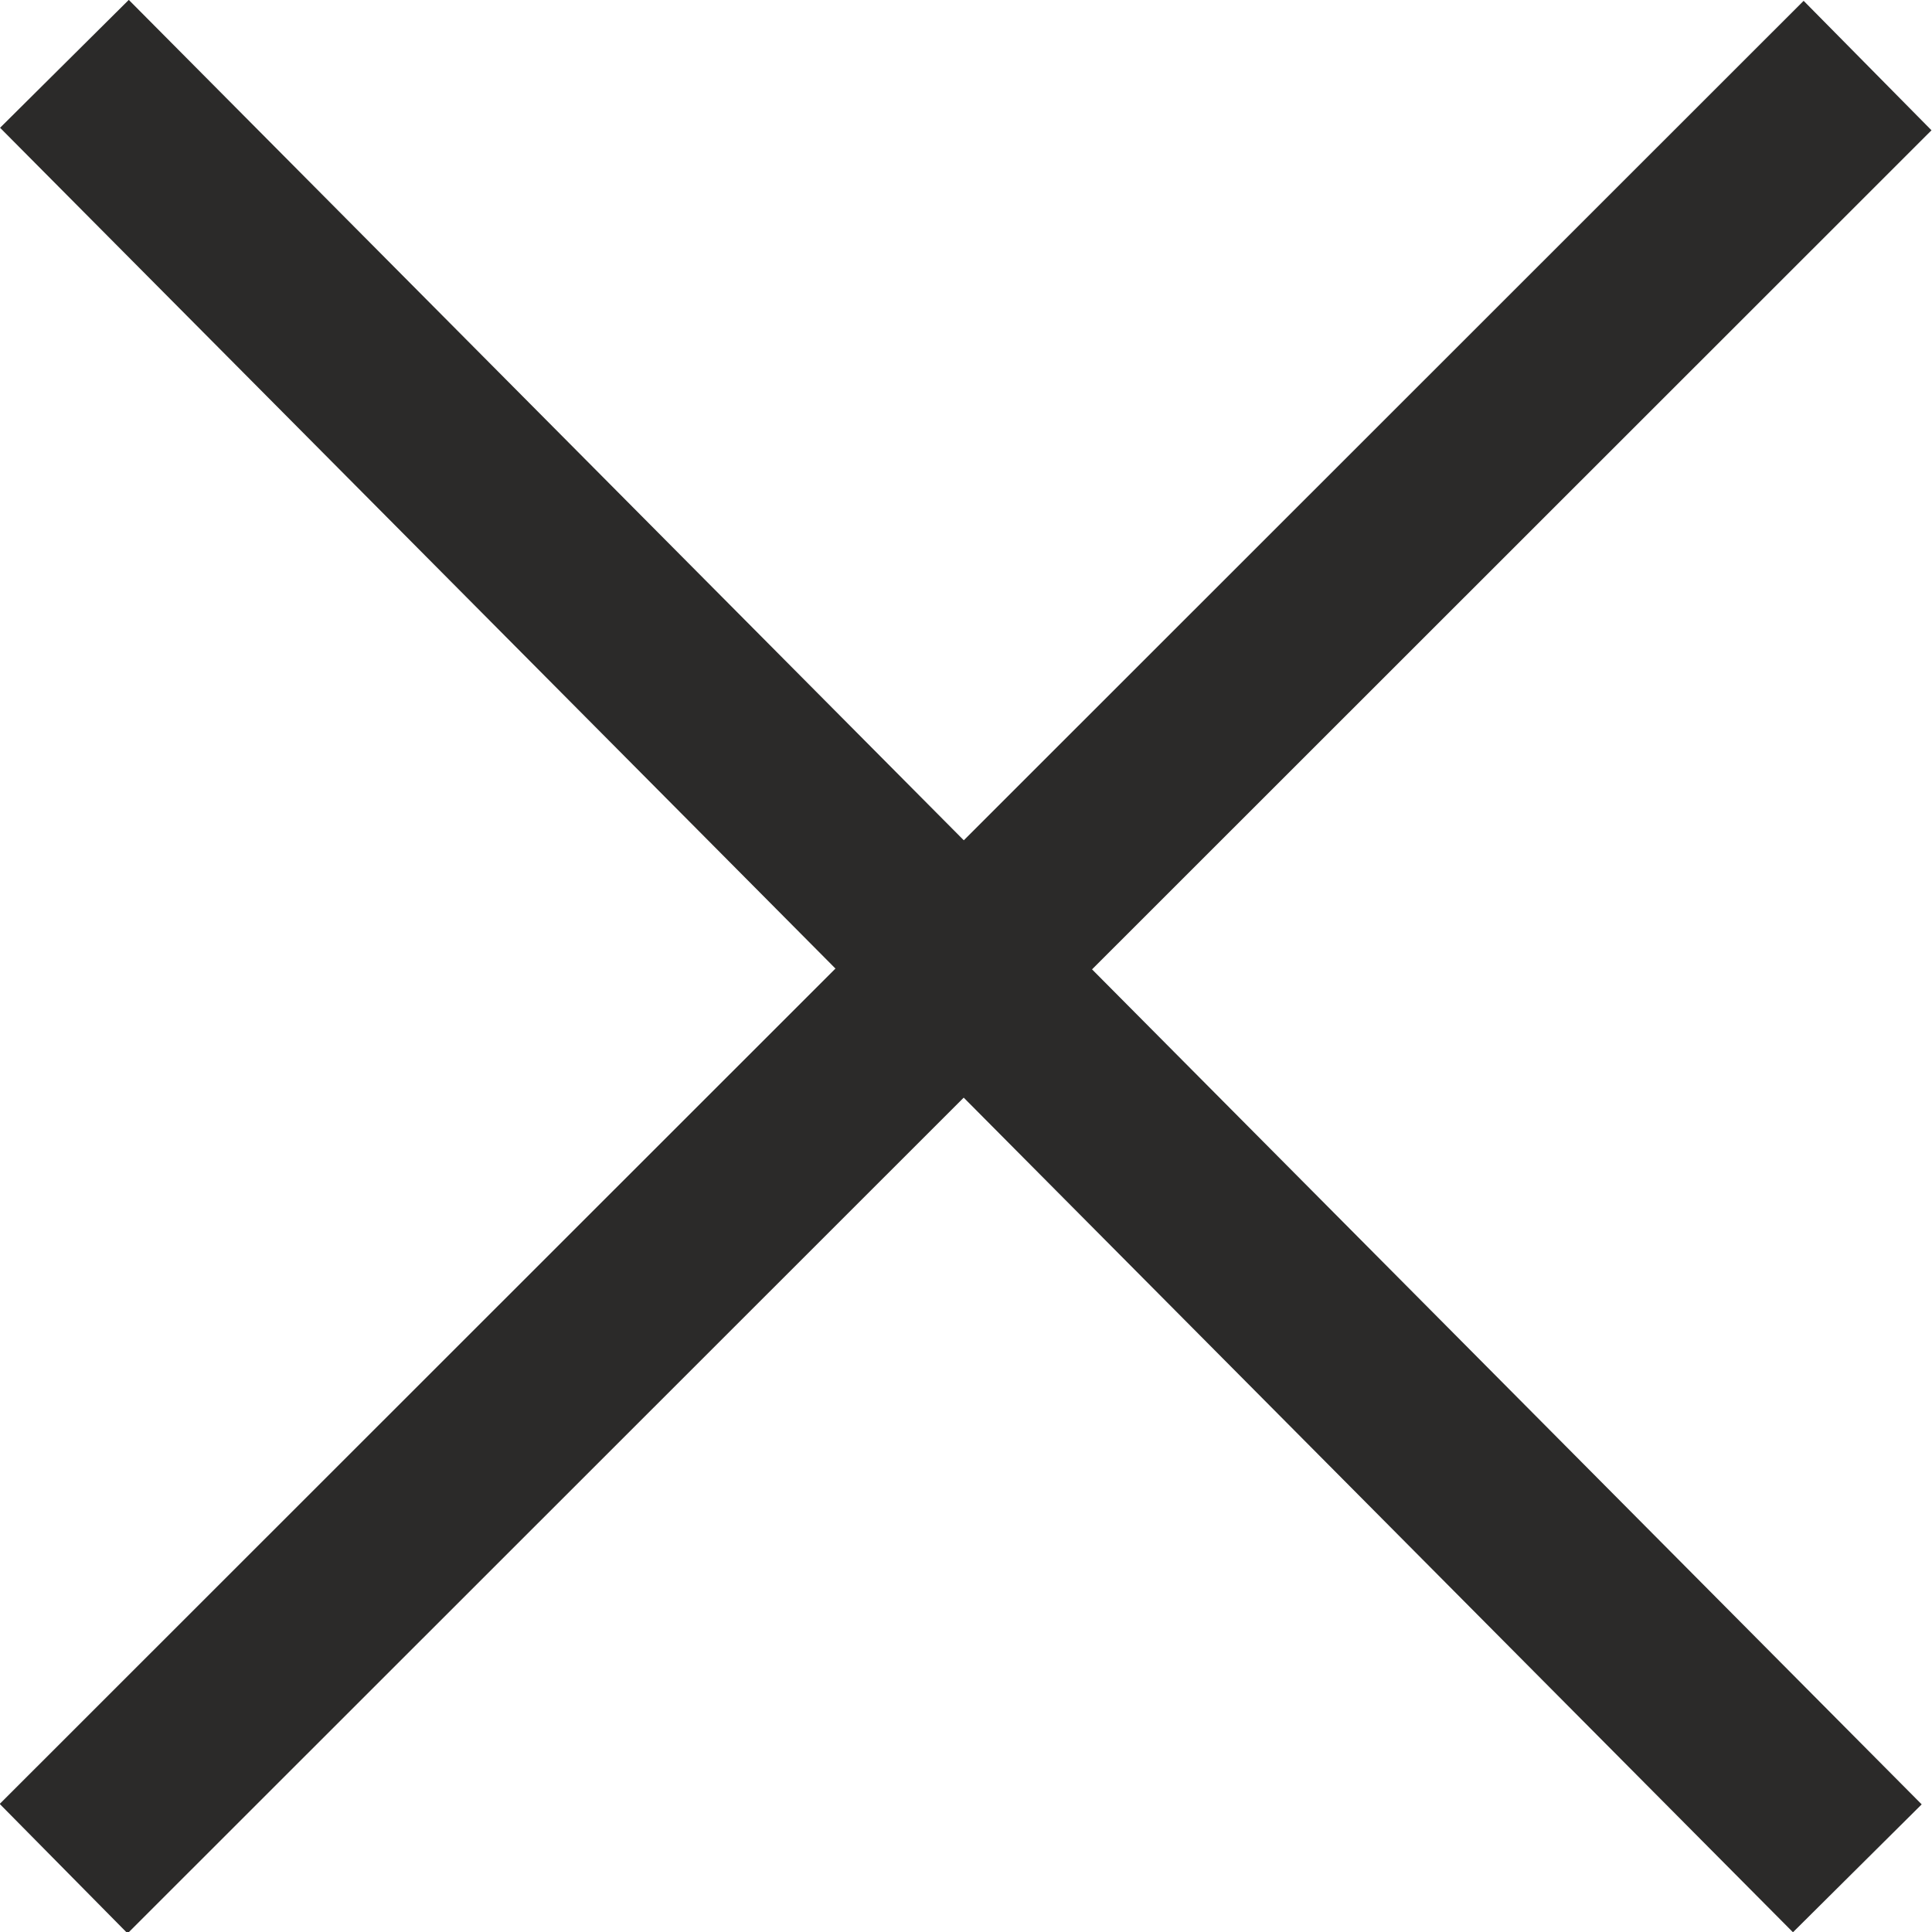
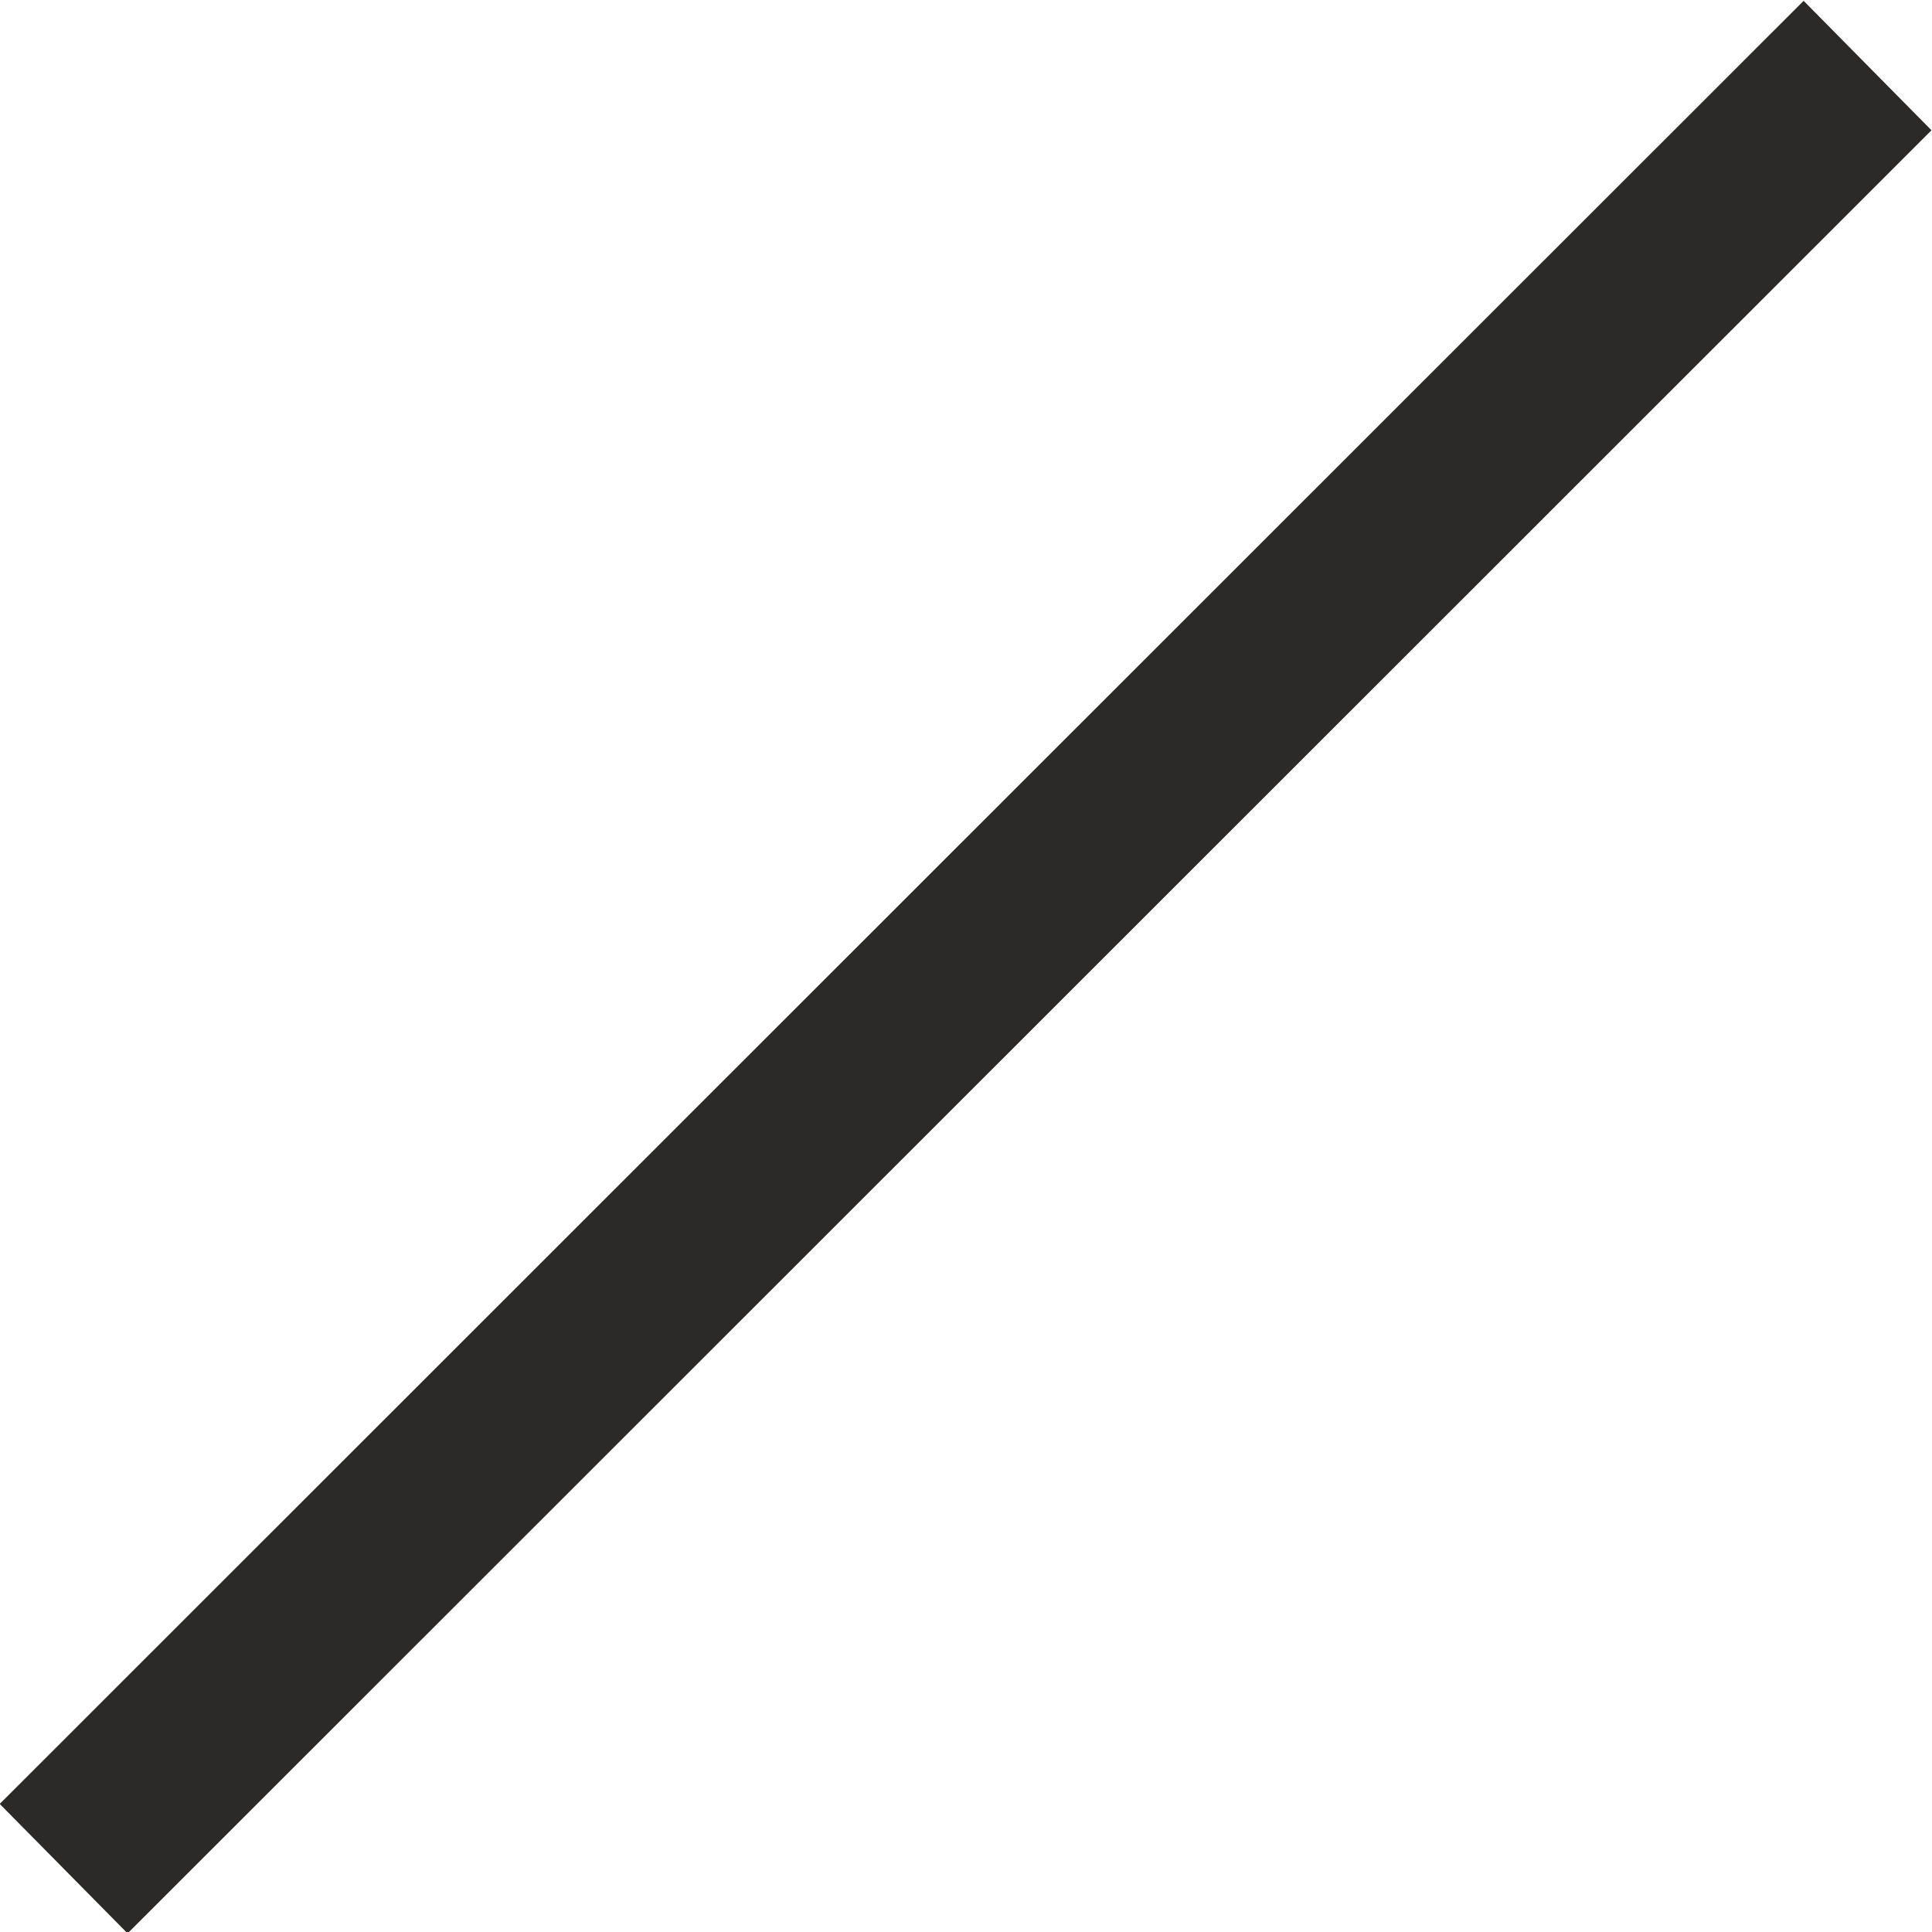
<svg xmlns="http://www.w3.org/2000/svg" width="15" height="15" viewBox="0 0 15 15">
  <g transform="matrix(0.928,0.934,-0.934,0.928,7.537,-6.496)">
    <rect fill="#2b2a29" width="15.04" height="1.073" x="-0.024" y="-8.038" transform="matrix(0.003,1,-1,-0.003,0,0)" />
-     <rect fill="#2b2a29" width="15" height="1.07" x="-15" y="-8.069" transform="scale(-1)" />
  </g>
</svg>